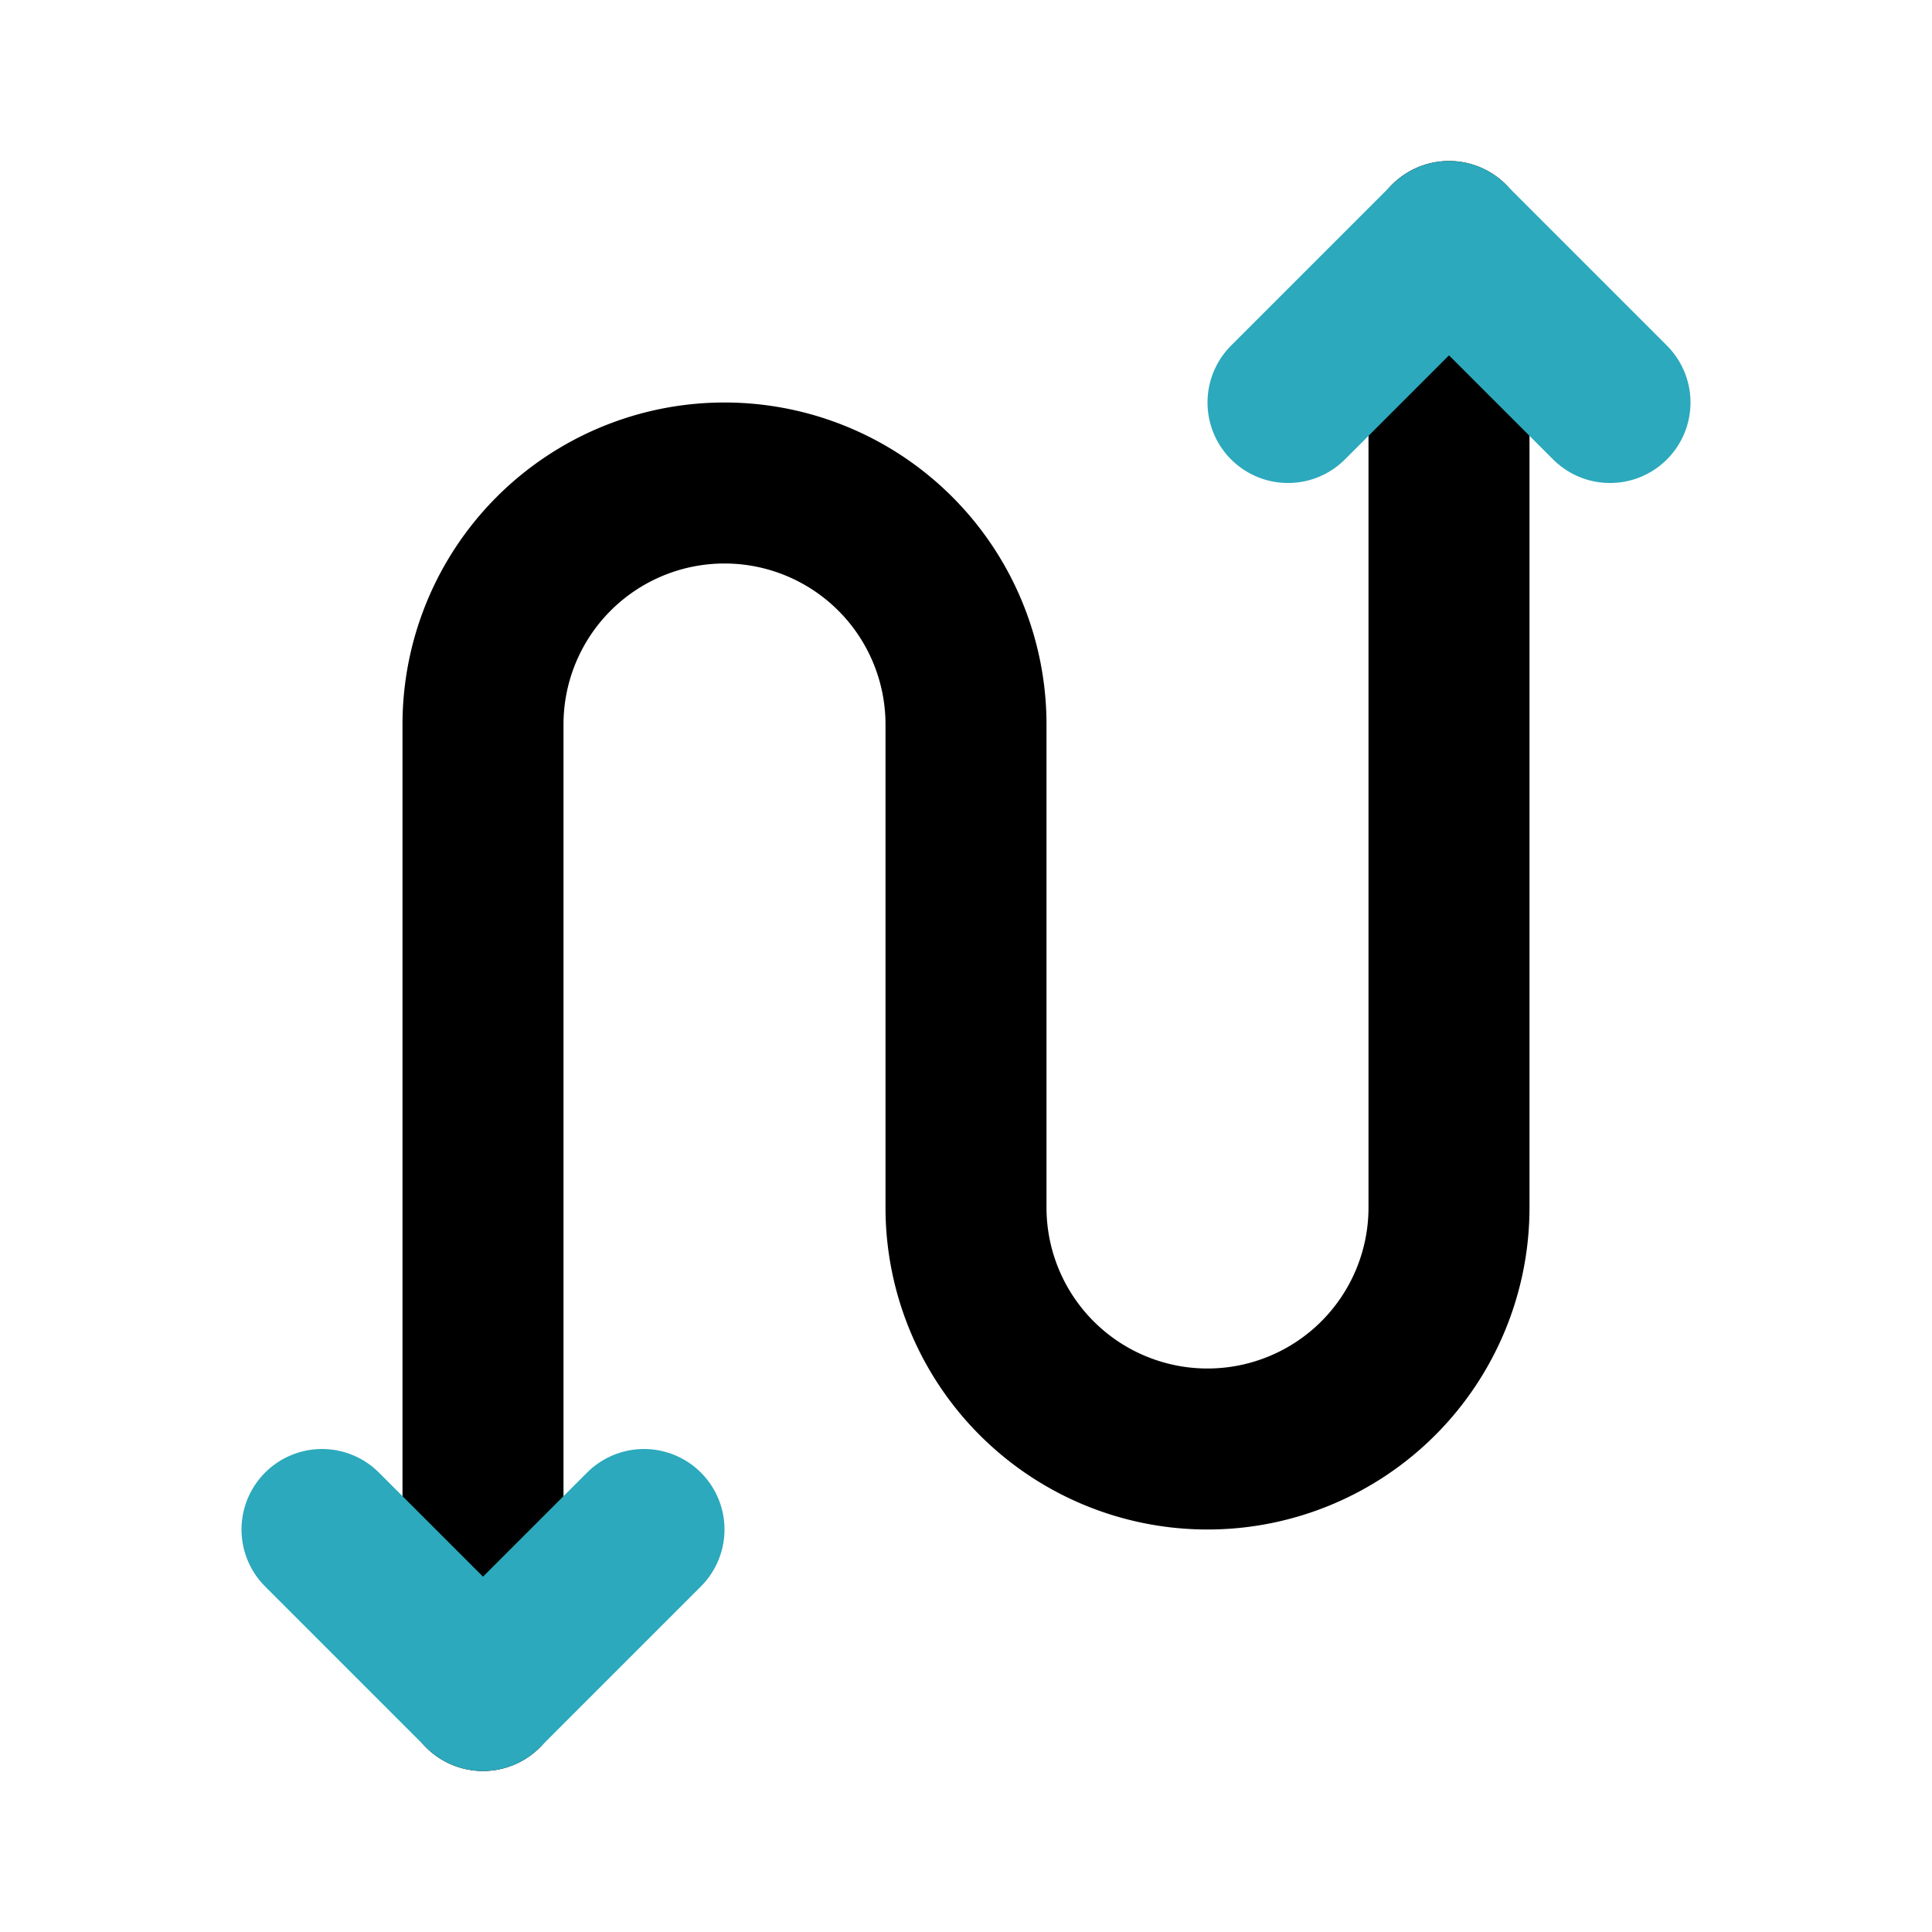
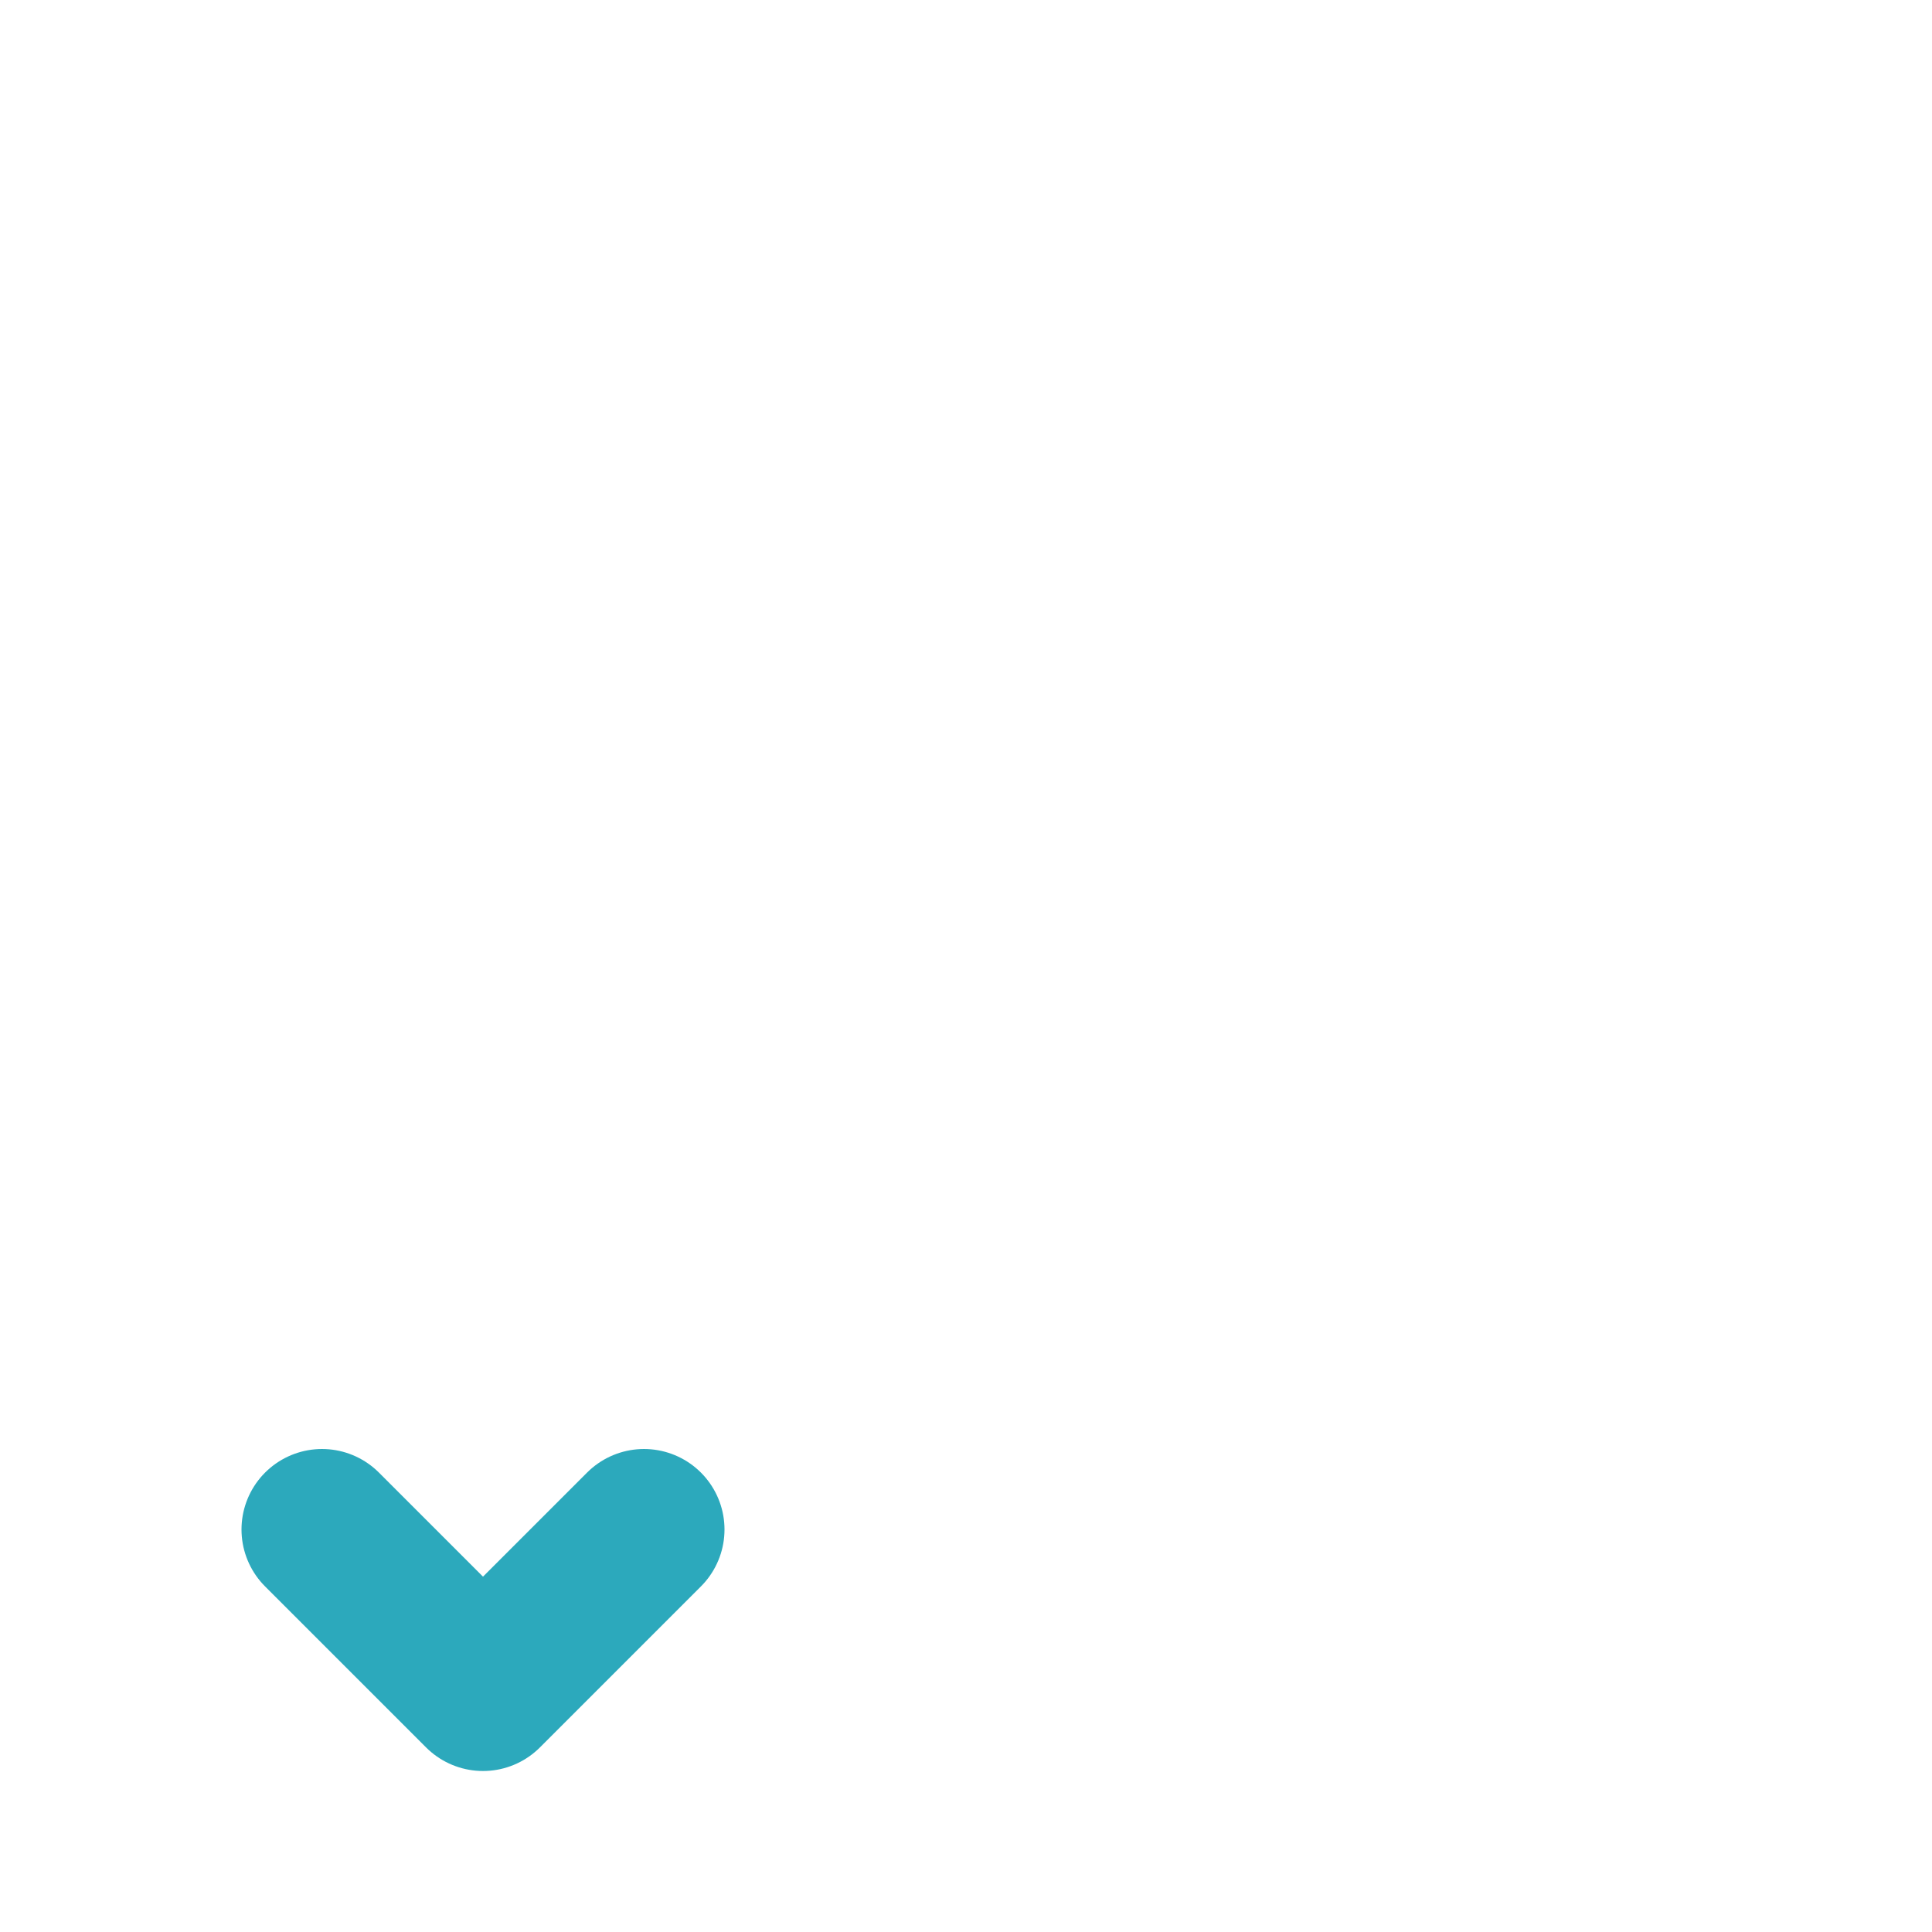
<svg xmlns="http://www.w3.org/2000/svg" fill="#000000" width="800px" height="800px" viewBox="0 0 24 24" id="zig-zag-down-up-arrow" data-name="Line Color" class="icon line-color">
-   <path id="primary" d="M18,3V15a3,3,0,0,1-3,3h0a3,3,0,0,1-3-3V9A3,3,0,0,0,9,6H9A3,3,0,0,0,6,9V21" style="fill: none; stroke: rgb(0, 0, 0); stroke-linecap: round; stroke-linejoin: round; stroke-width: 2;" />
-   <polyline id="secondary" points="20 5 18 3 16 5" style="fill: none; stroke: rgb(44, 169, 188); stroke-linecap: round; stroke-linejoin: round; stroke-width: 2;" />
  <polyline id="secondary-2" data-name="secondary" points="4 19 6 21 8 19" style="fill: none; stroke: rgb(44, 169, 188); stroke-linecap: round; stroke-linejoin: round; stroke-width: 2;" />
</svg>